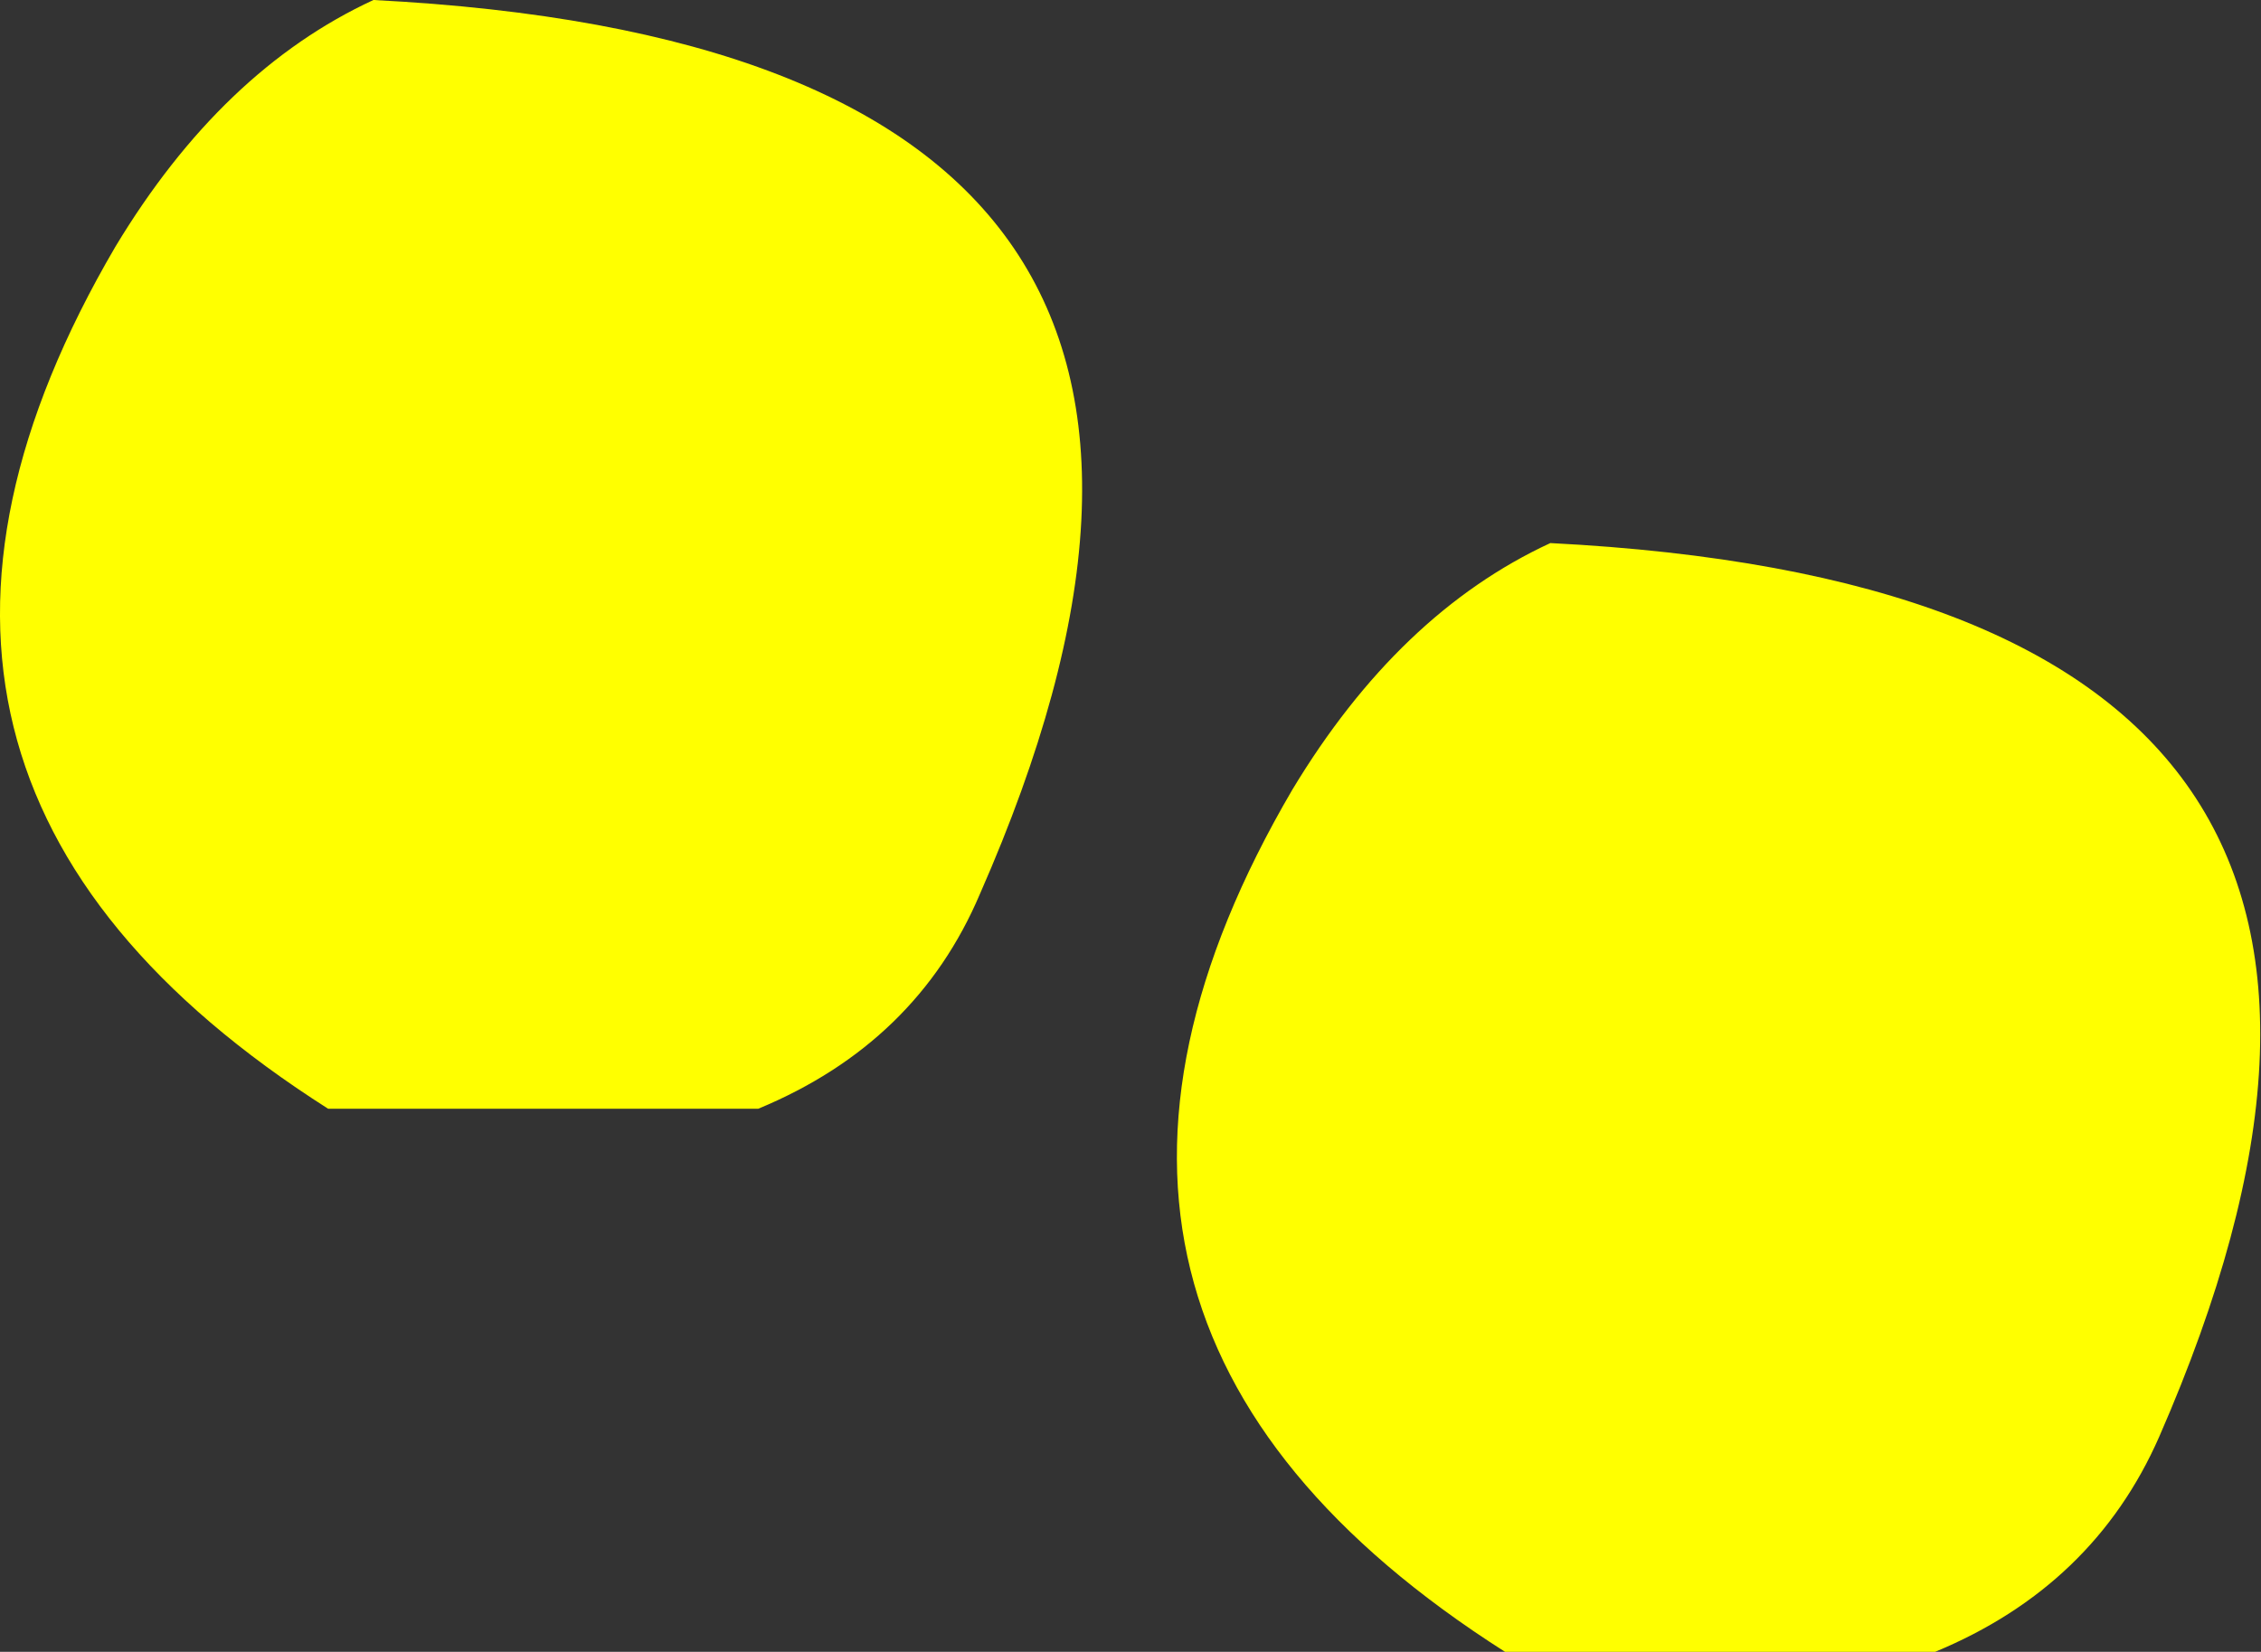
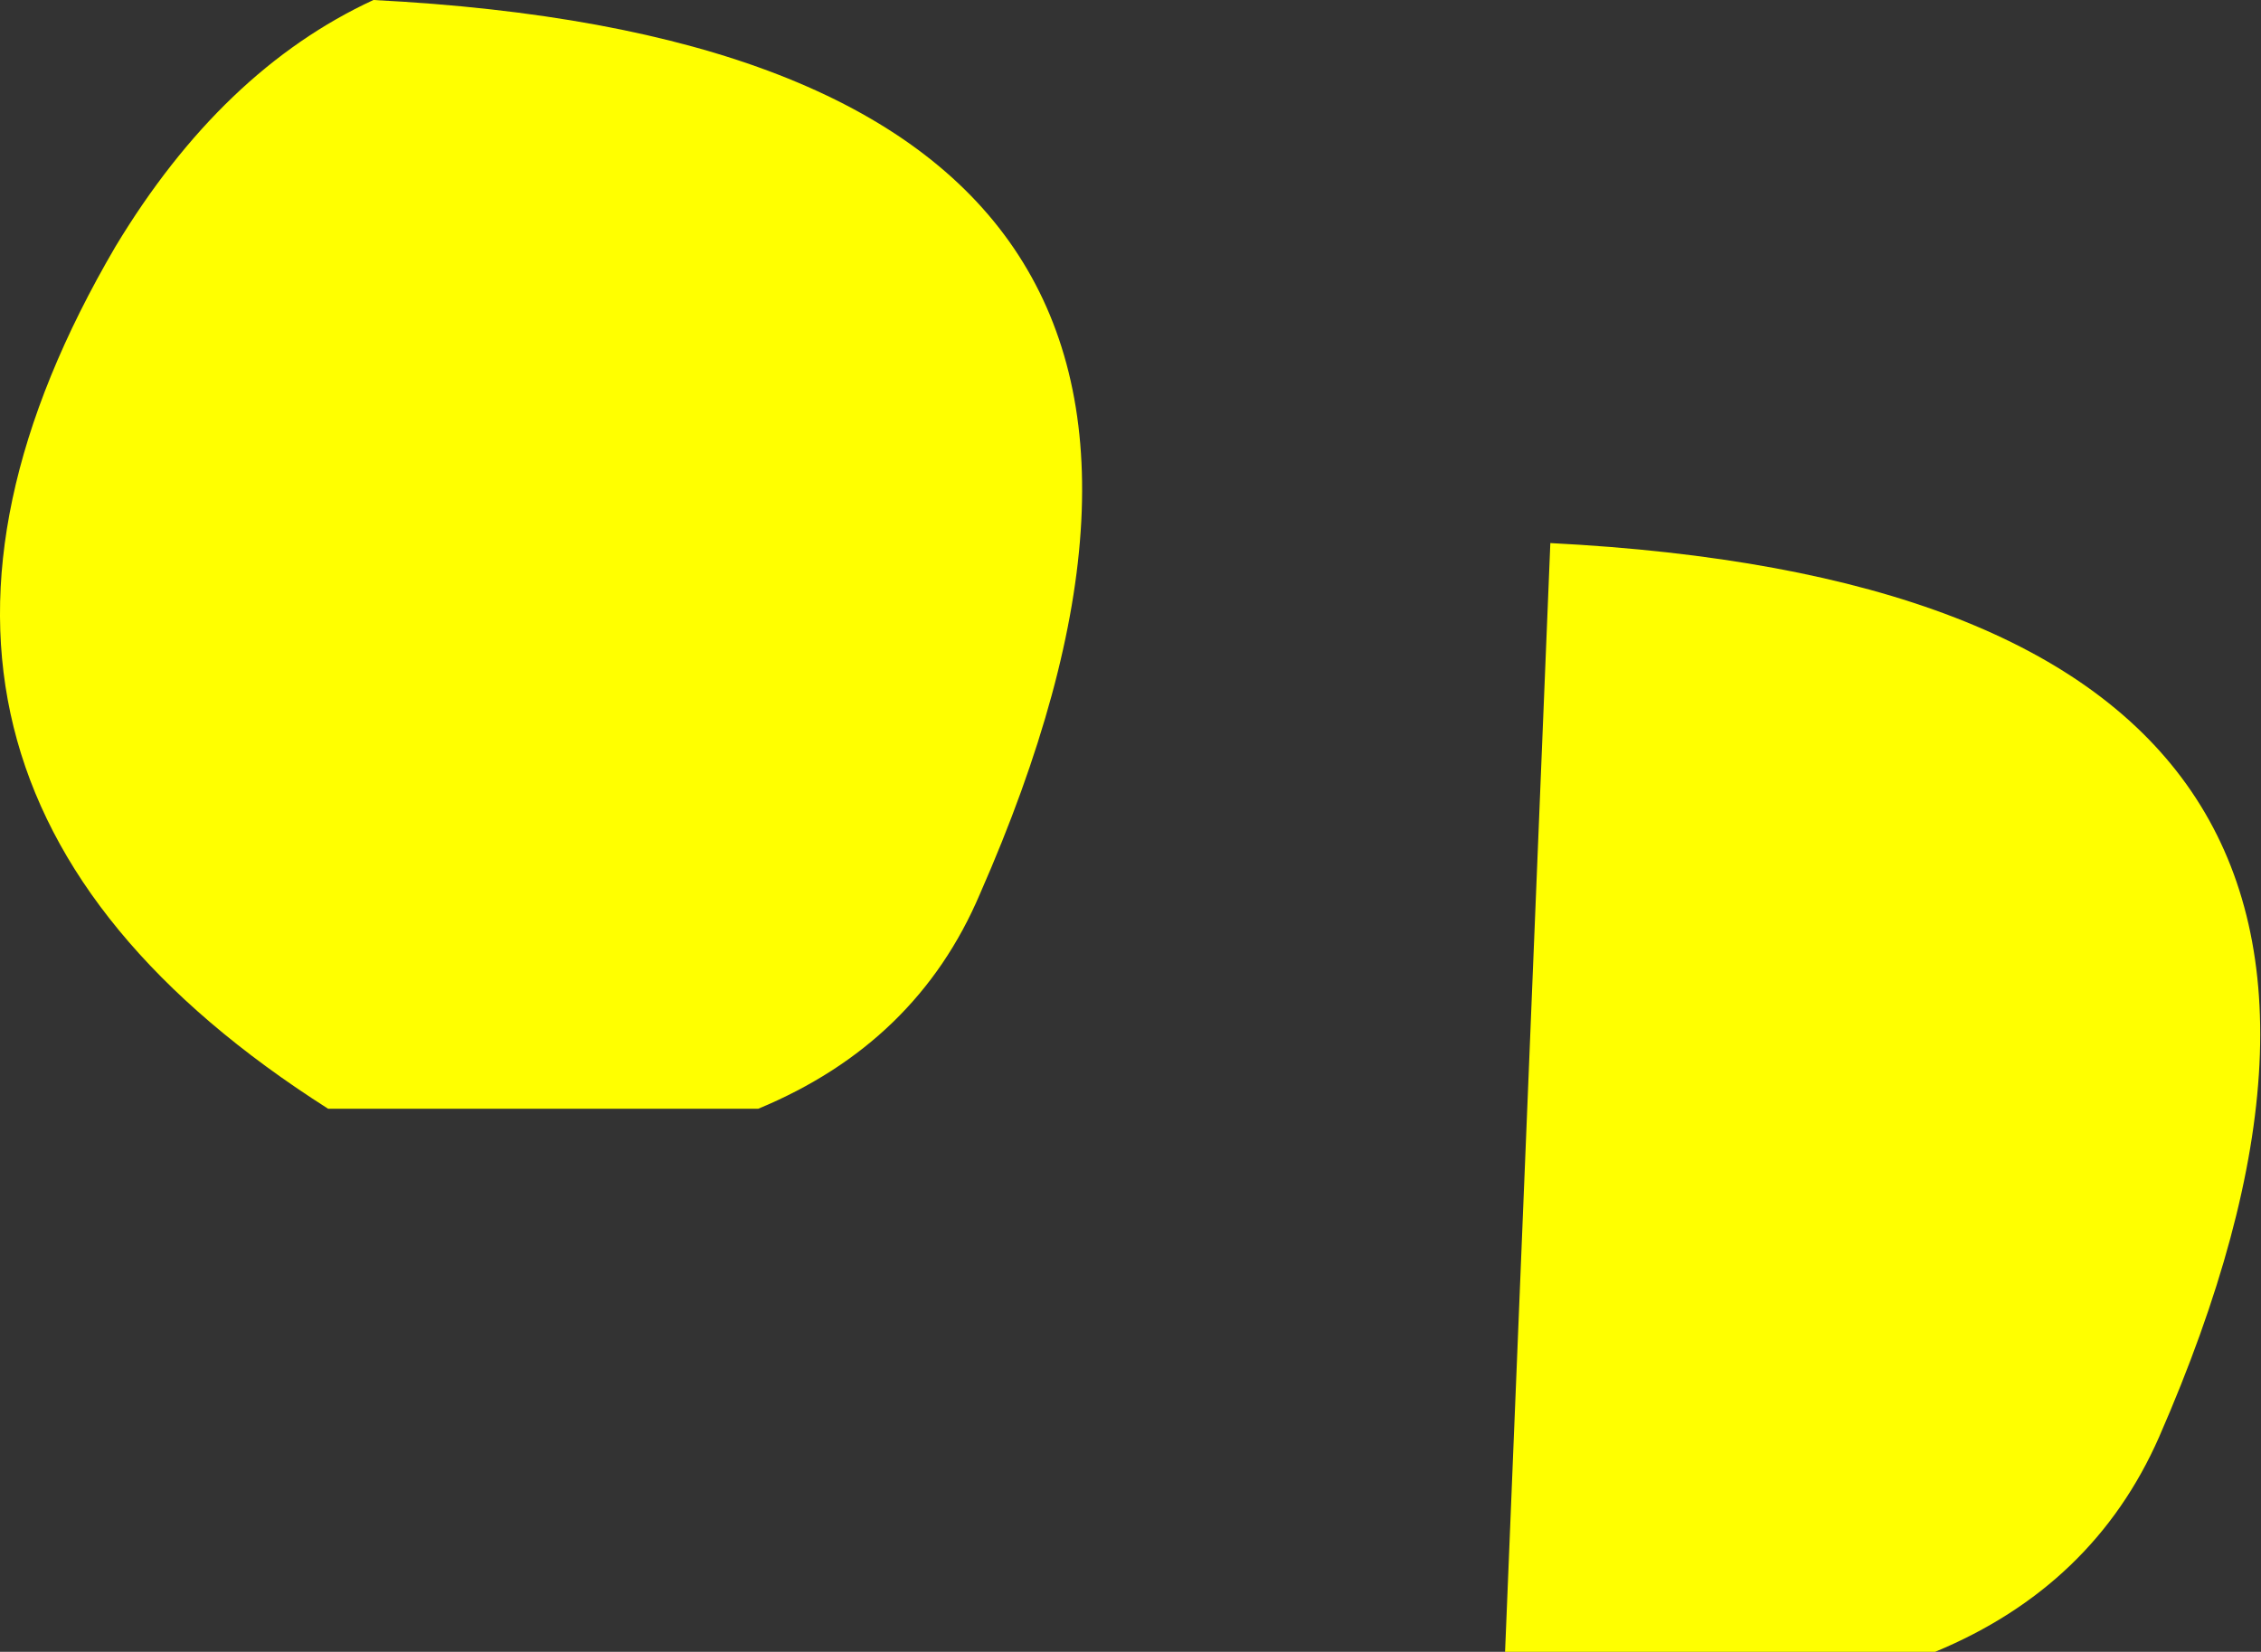
<svg xmlns="http://www.w3.org/2000/svg" height="36.5px" width="49.95px">
  <rect width="100%" height="100%" fill="#333333" stroke="none" />
  <g transform="matrix(1.0, 0.0, 0.0, 1.0, 25.0, 18.25)">
-     <path d="M-8.25 6.25 L-17.75 6.25 Q-29.3 -1.1 -22.45 -12.8 -20.1 -16.7 -16.75 -18.25 4.85 -17.15 -3.35 1.5 -4.75 4.8 -8.25 6.25 M9.25 -6.25 Q30.85 -5.15 22.7 13.5 21.25 16.8 17.75 18.25 L8.25 18.25 Q-3.3 10.9 3.55 -0.8 5.9 -4.7 9.25 -6.25" fill="#ffff00" fill-rule="evenodd" stroke="none" />
+     <path d="M-8.25 6.25 L-17.75 6.25 Q-29.3 -1.1 -22.45 -12.8 -20.1 -16.7 -16.75 -18.25 4.85 -17.15 -3.35 1.5 -4.75 4.8 -8.25 6.25 M9.25 -6.25 Q30.85 -5.15 22.7 13.5 21.25 16.8 17.75 18.25 L8.25 18.25 " fill="#ffff00" fill-rule="evenodd" stroke="none" />
  </g>
</svg>